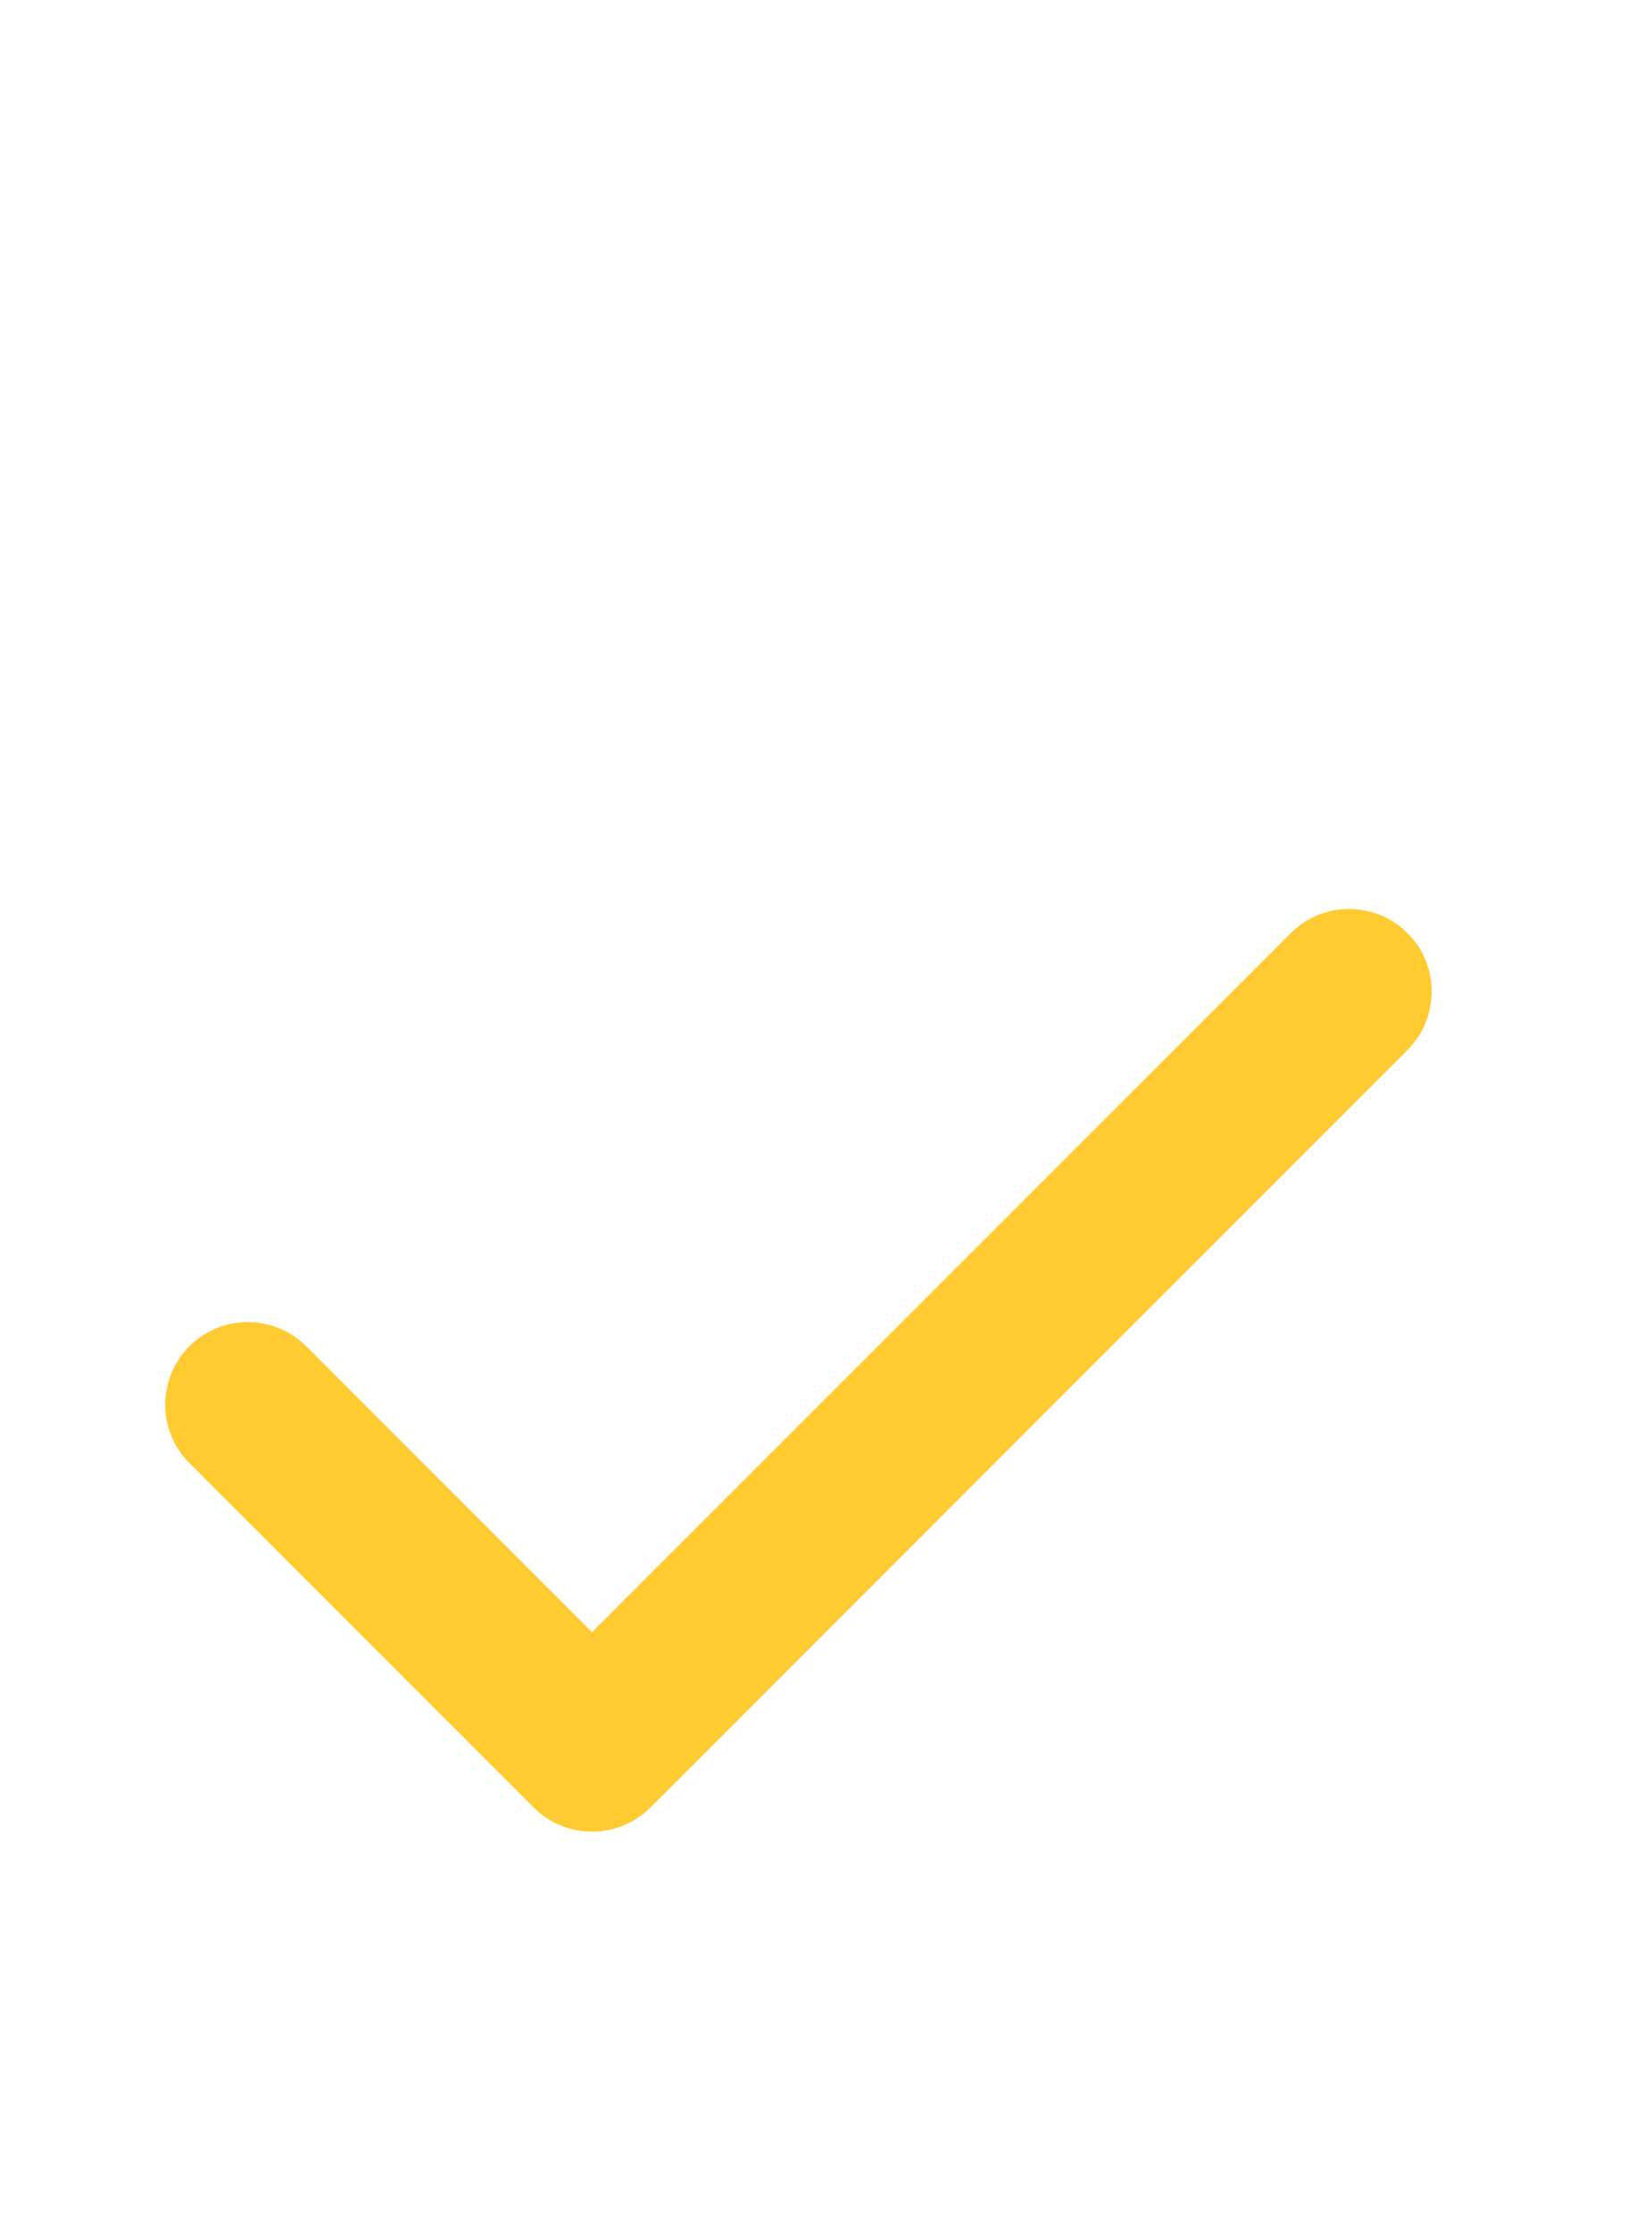
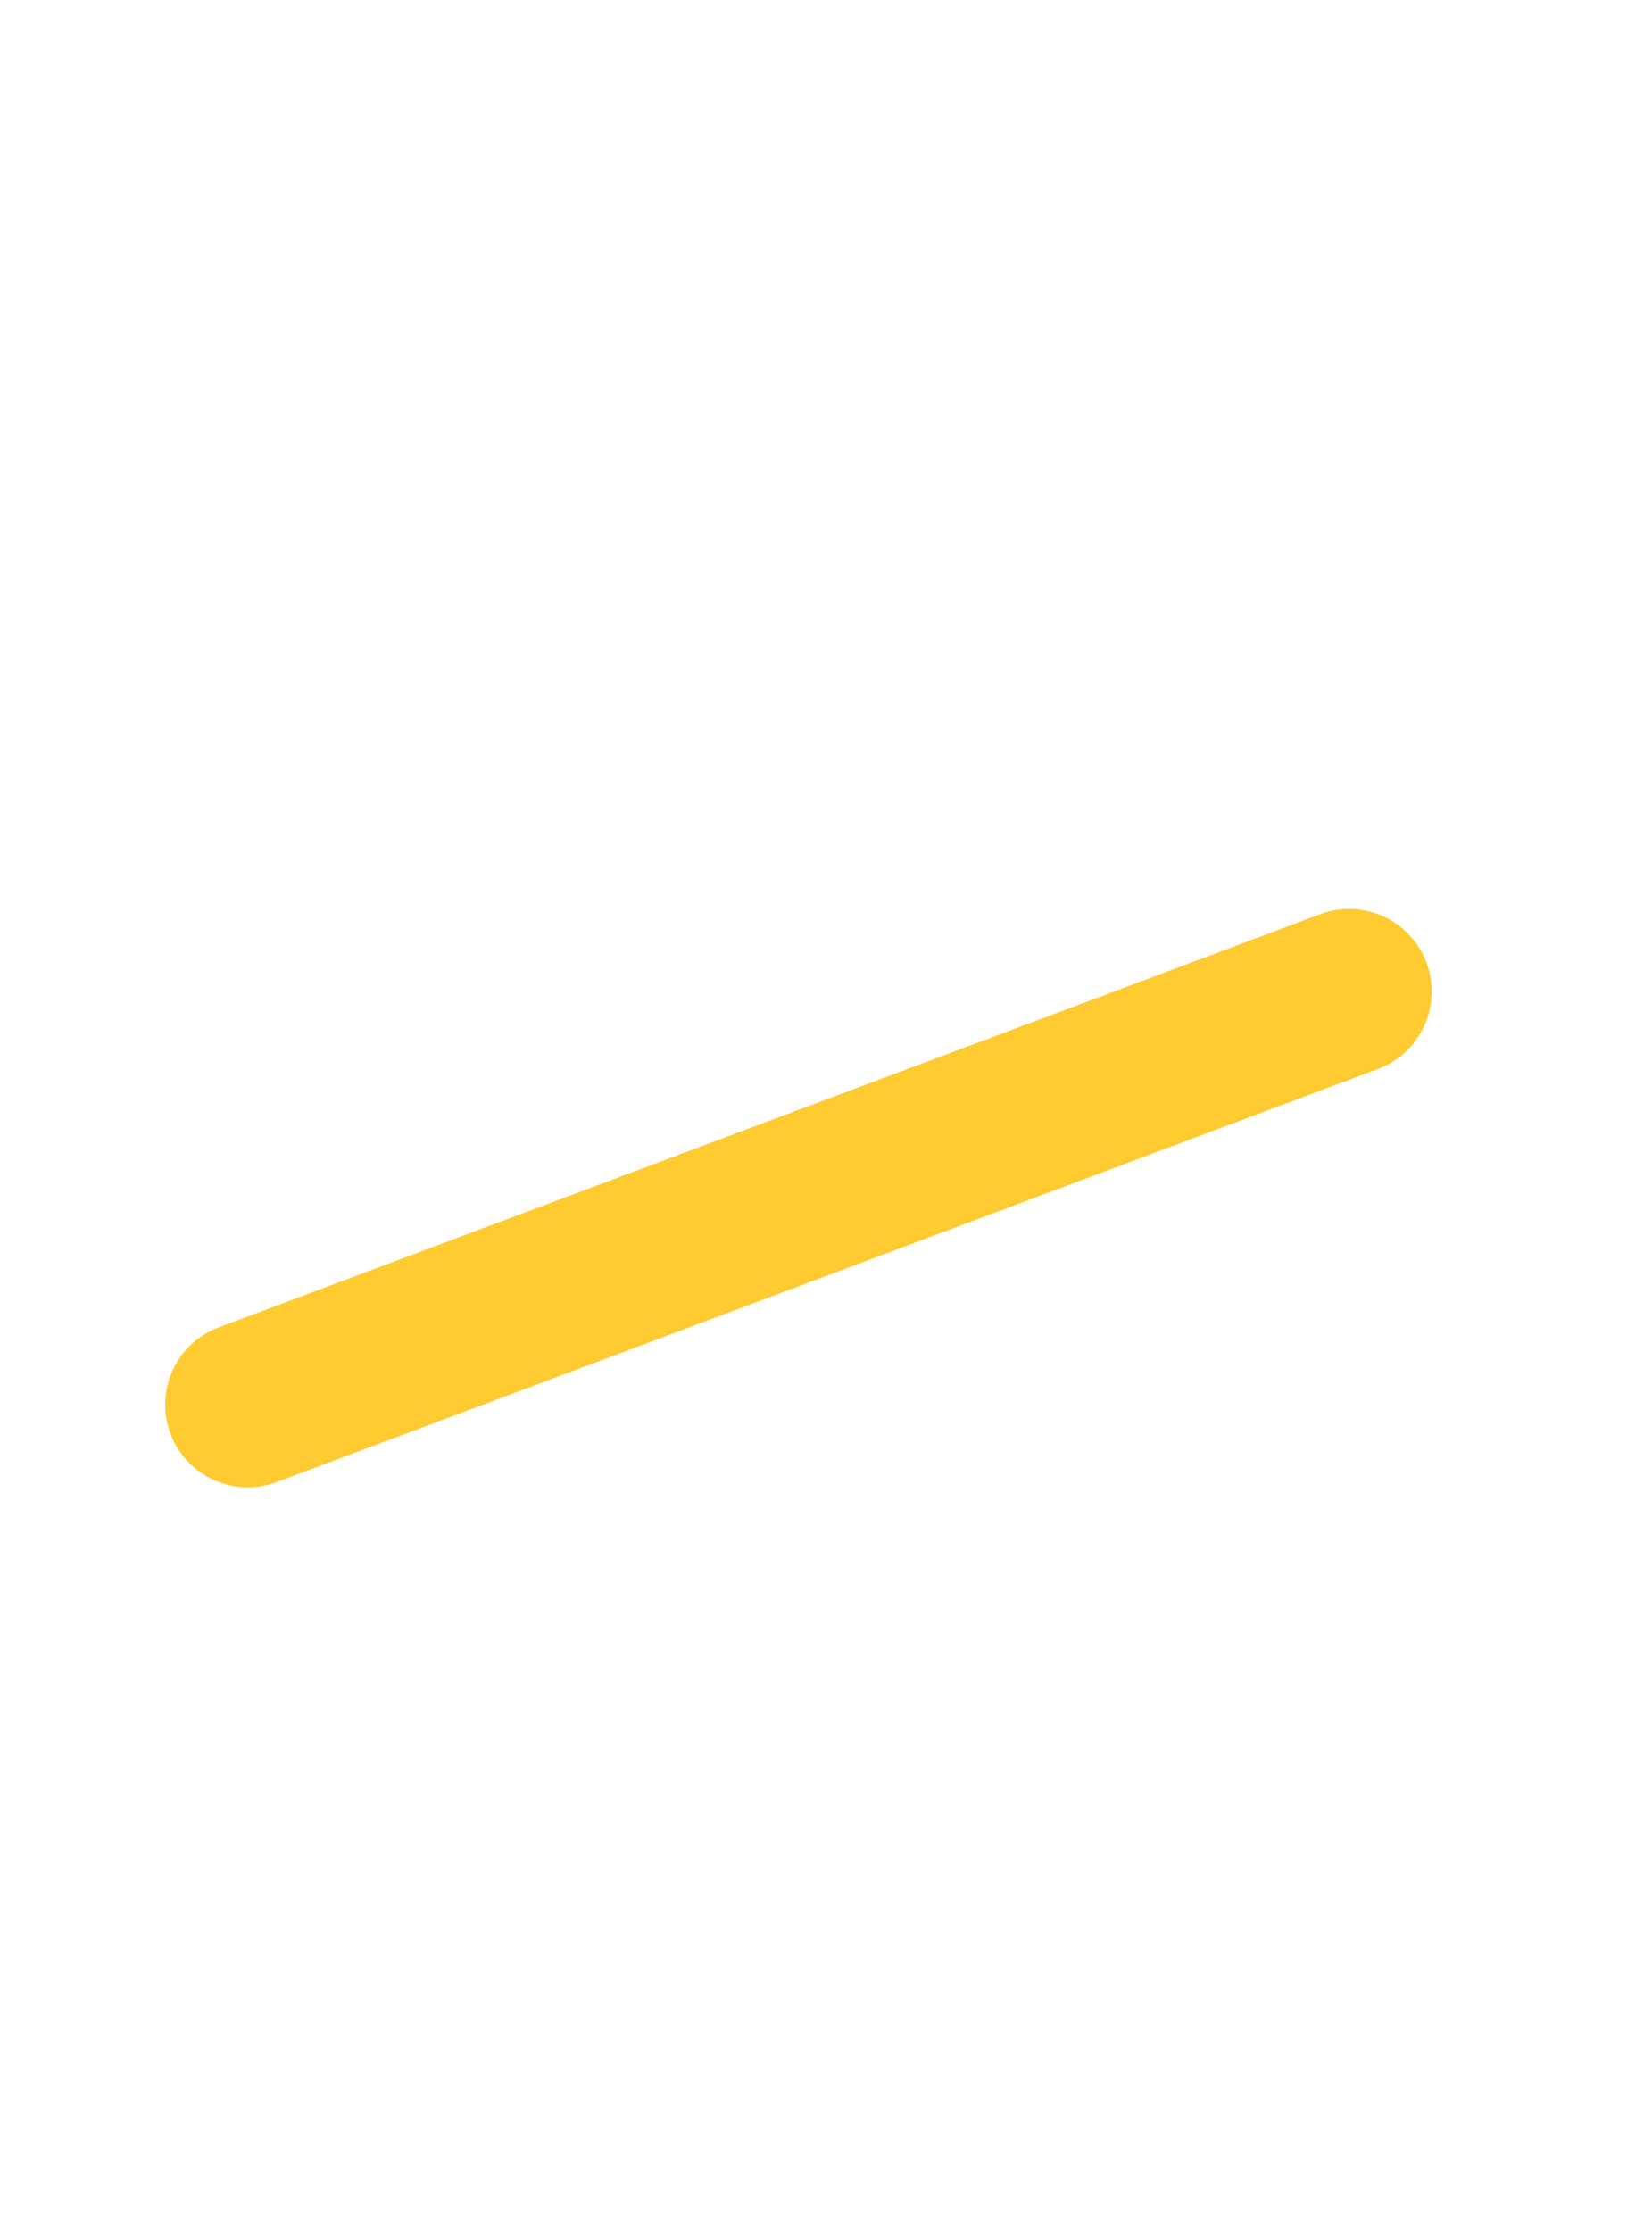
<svg xmlns="http://www.w3.org/2000/svg" width="20" height="27" viewBox="0 0 20 27" fill="none">
-   <path d="M16.333 12L7.167 21.167L3 17" stroke="#FFCB31" stroke-width="2" stroke-linecap="round" stroke-linejoin="round" />
+   <path d="M16.333 12L3 17" stroke="#FFCB31" stroke-width="2" stroke-linecap="round" stroke-linejoin="round" />
</svg>